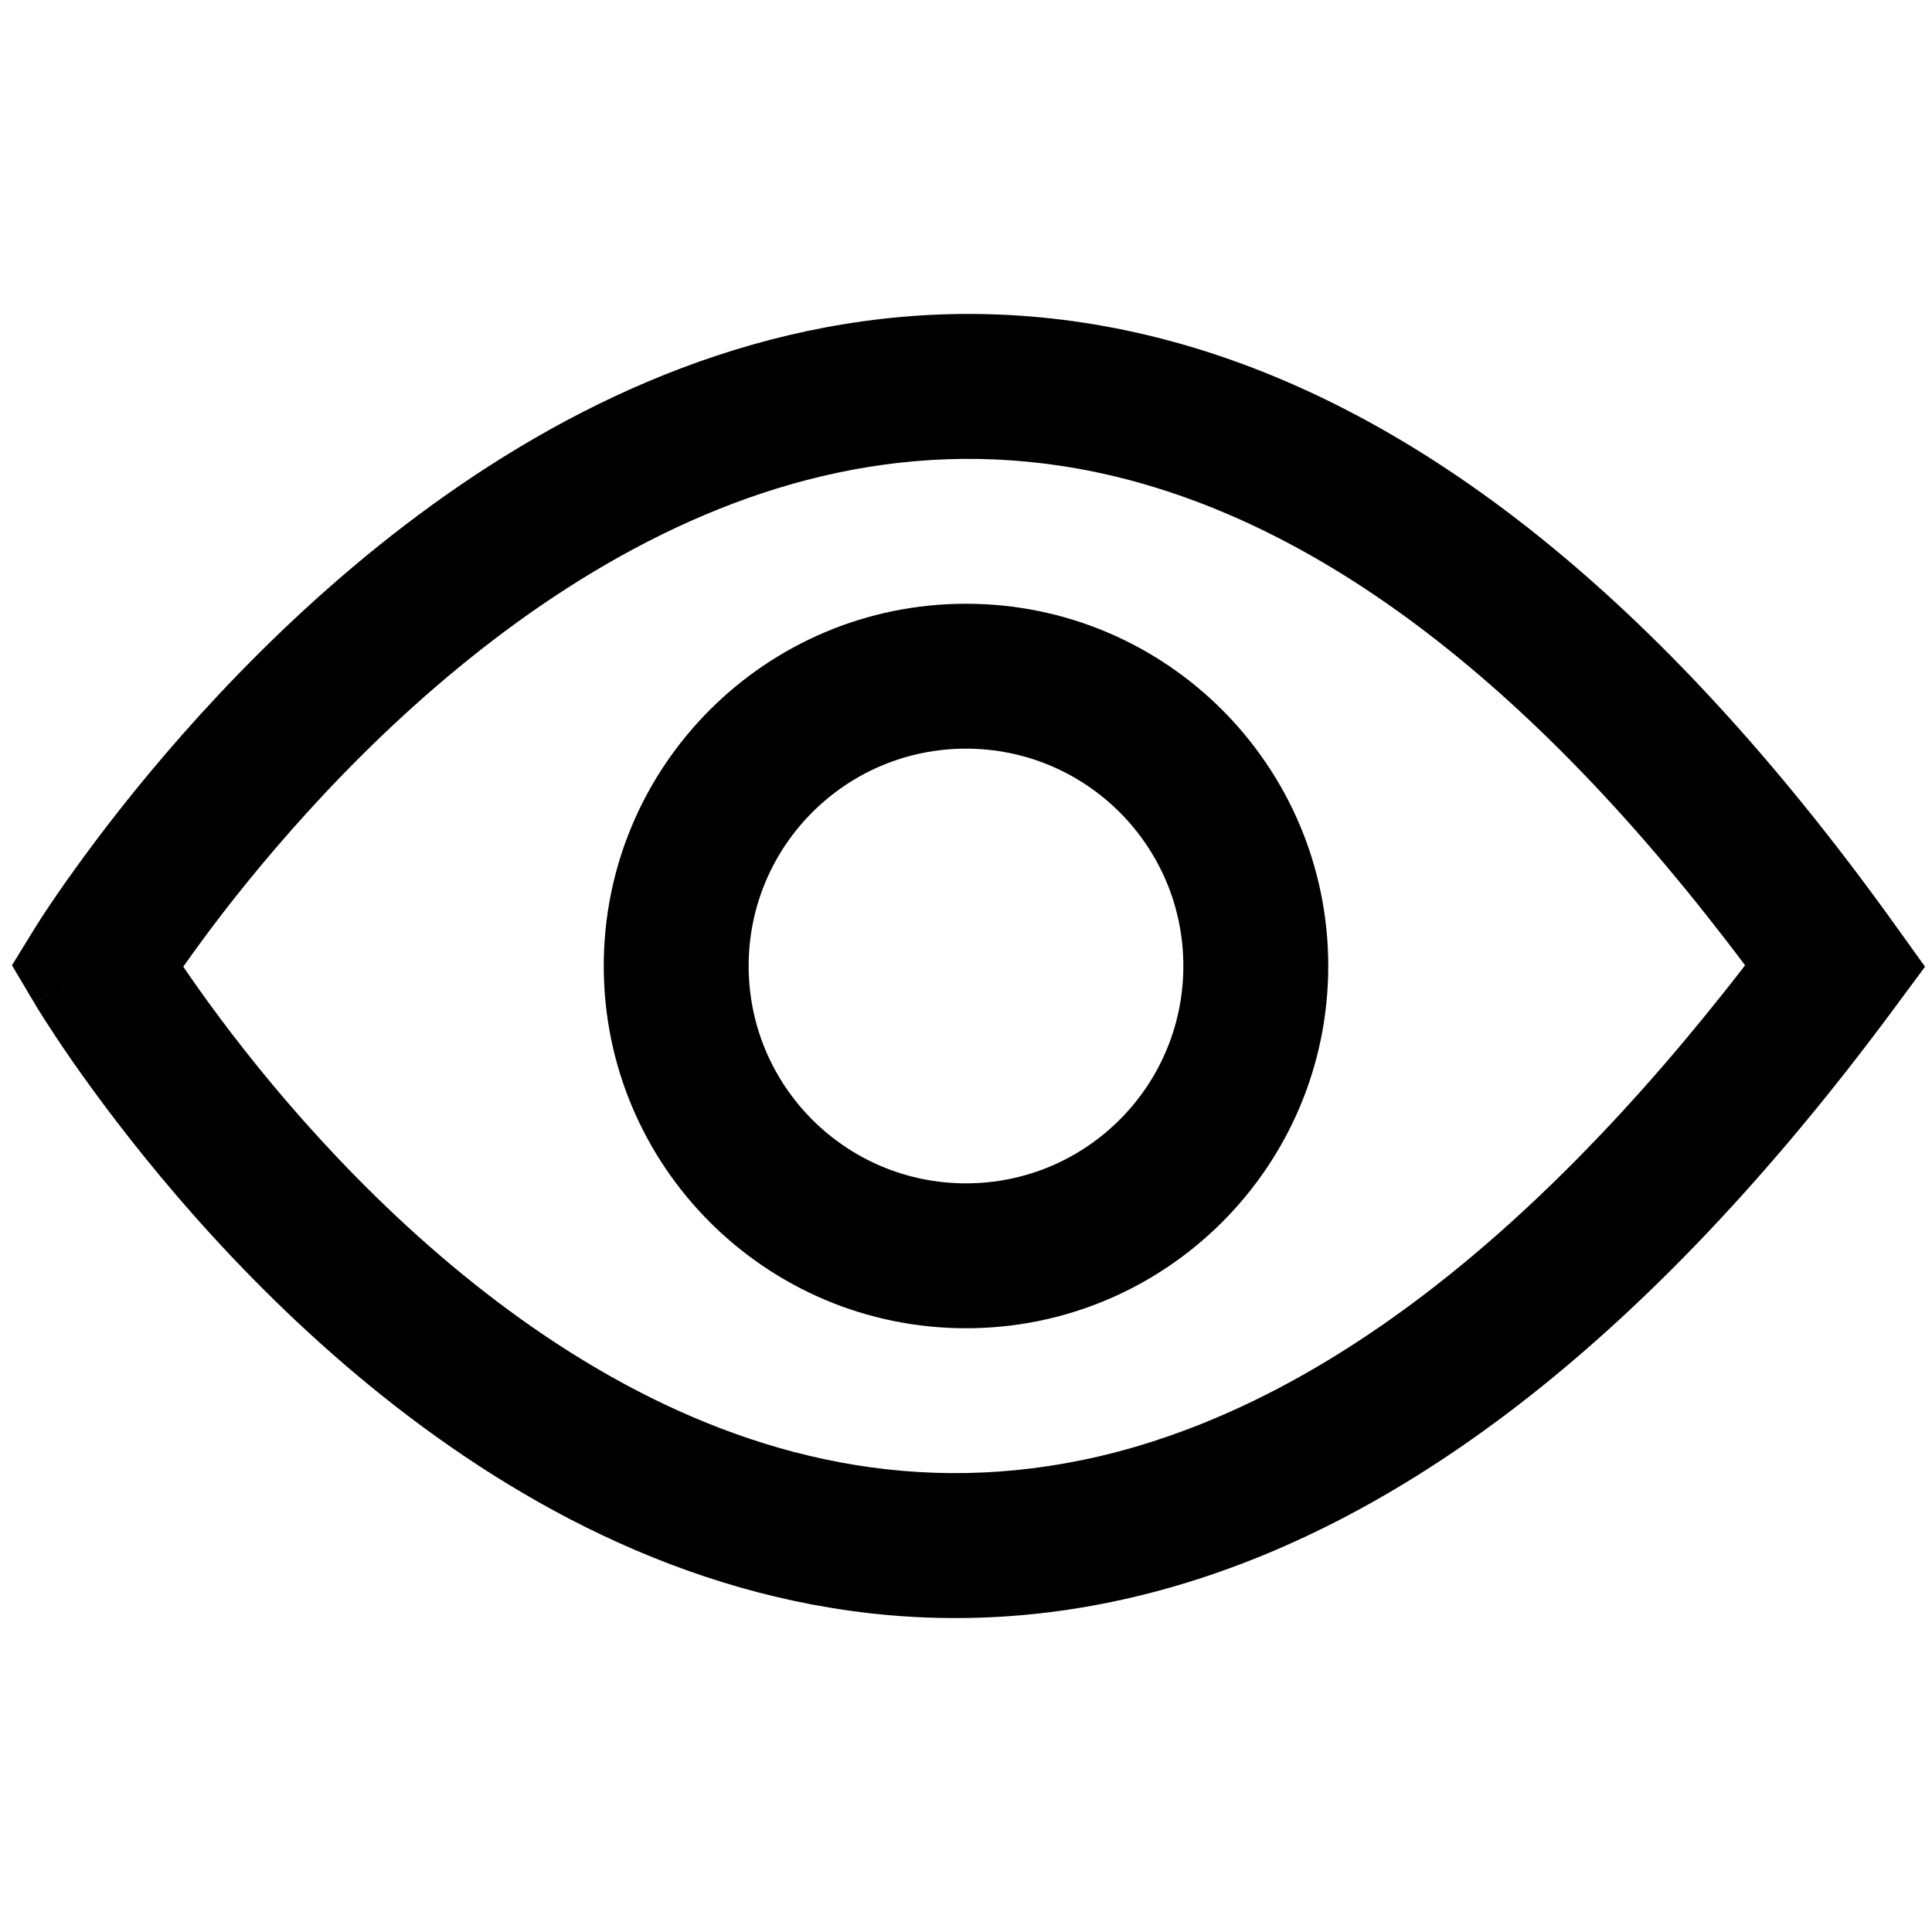
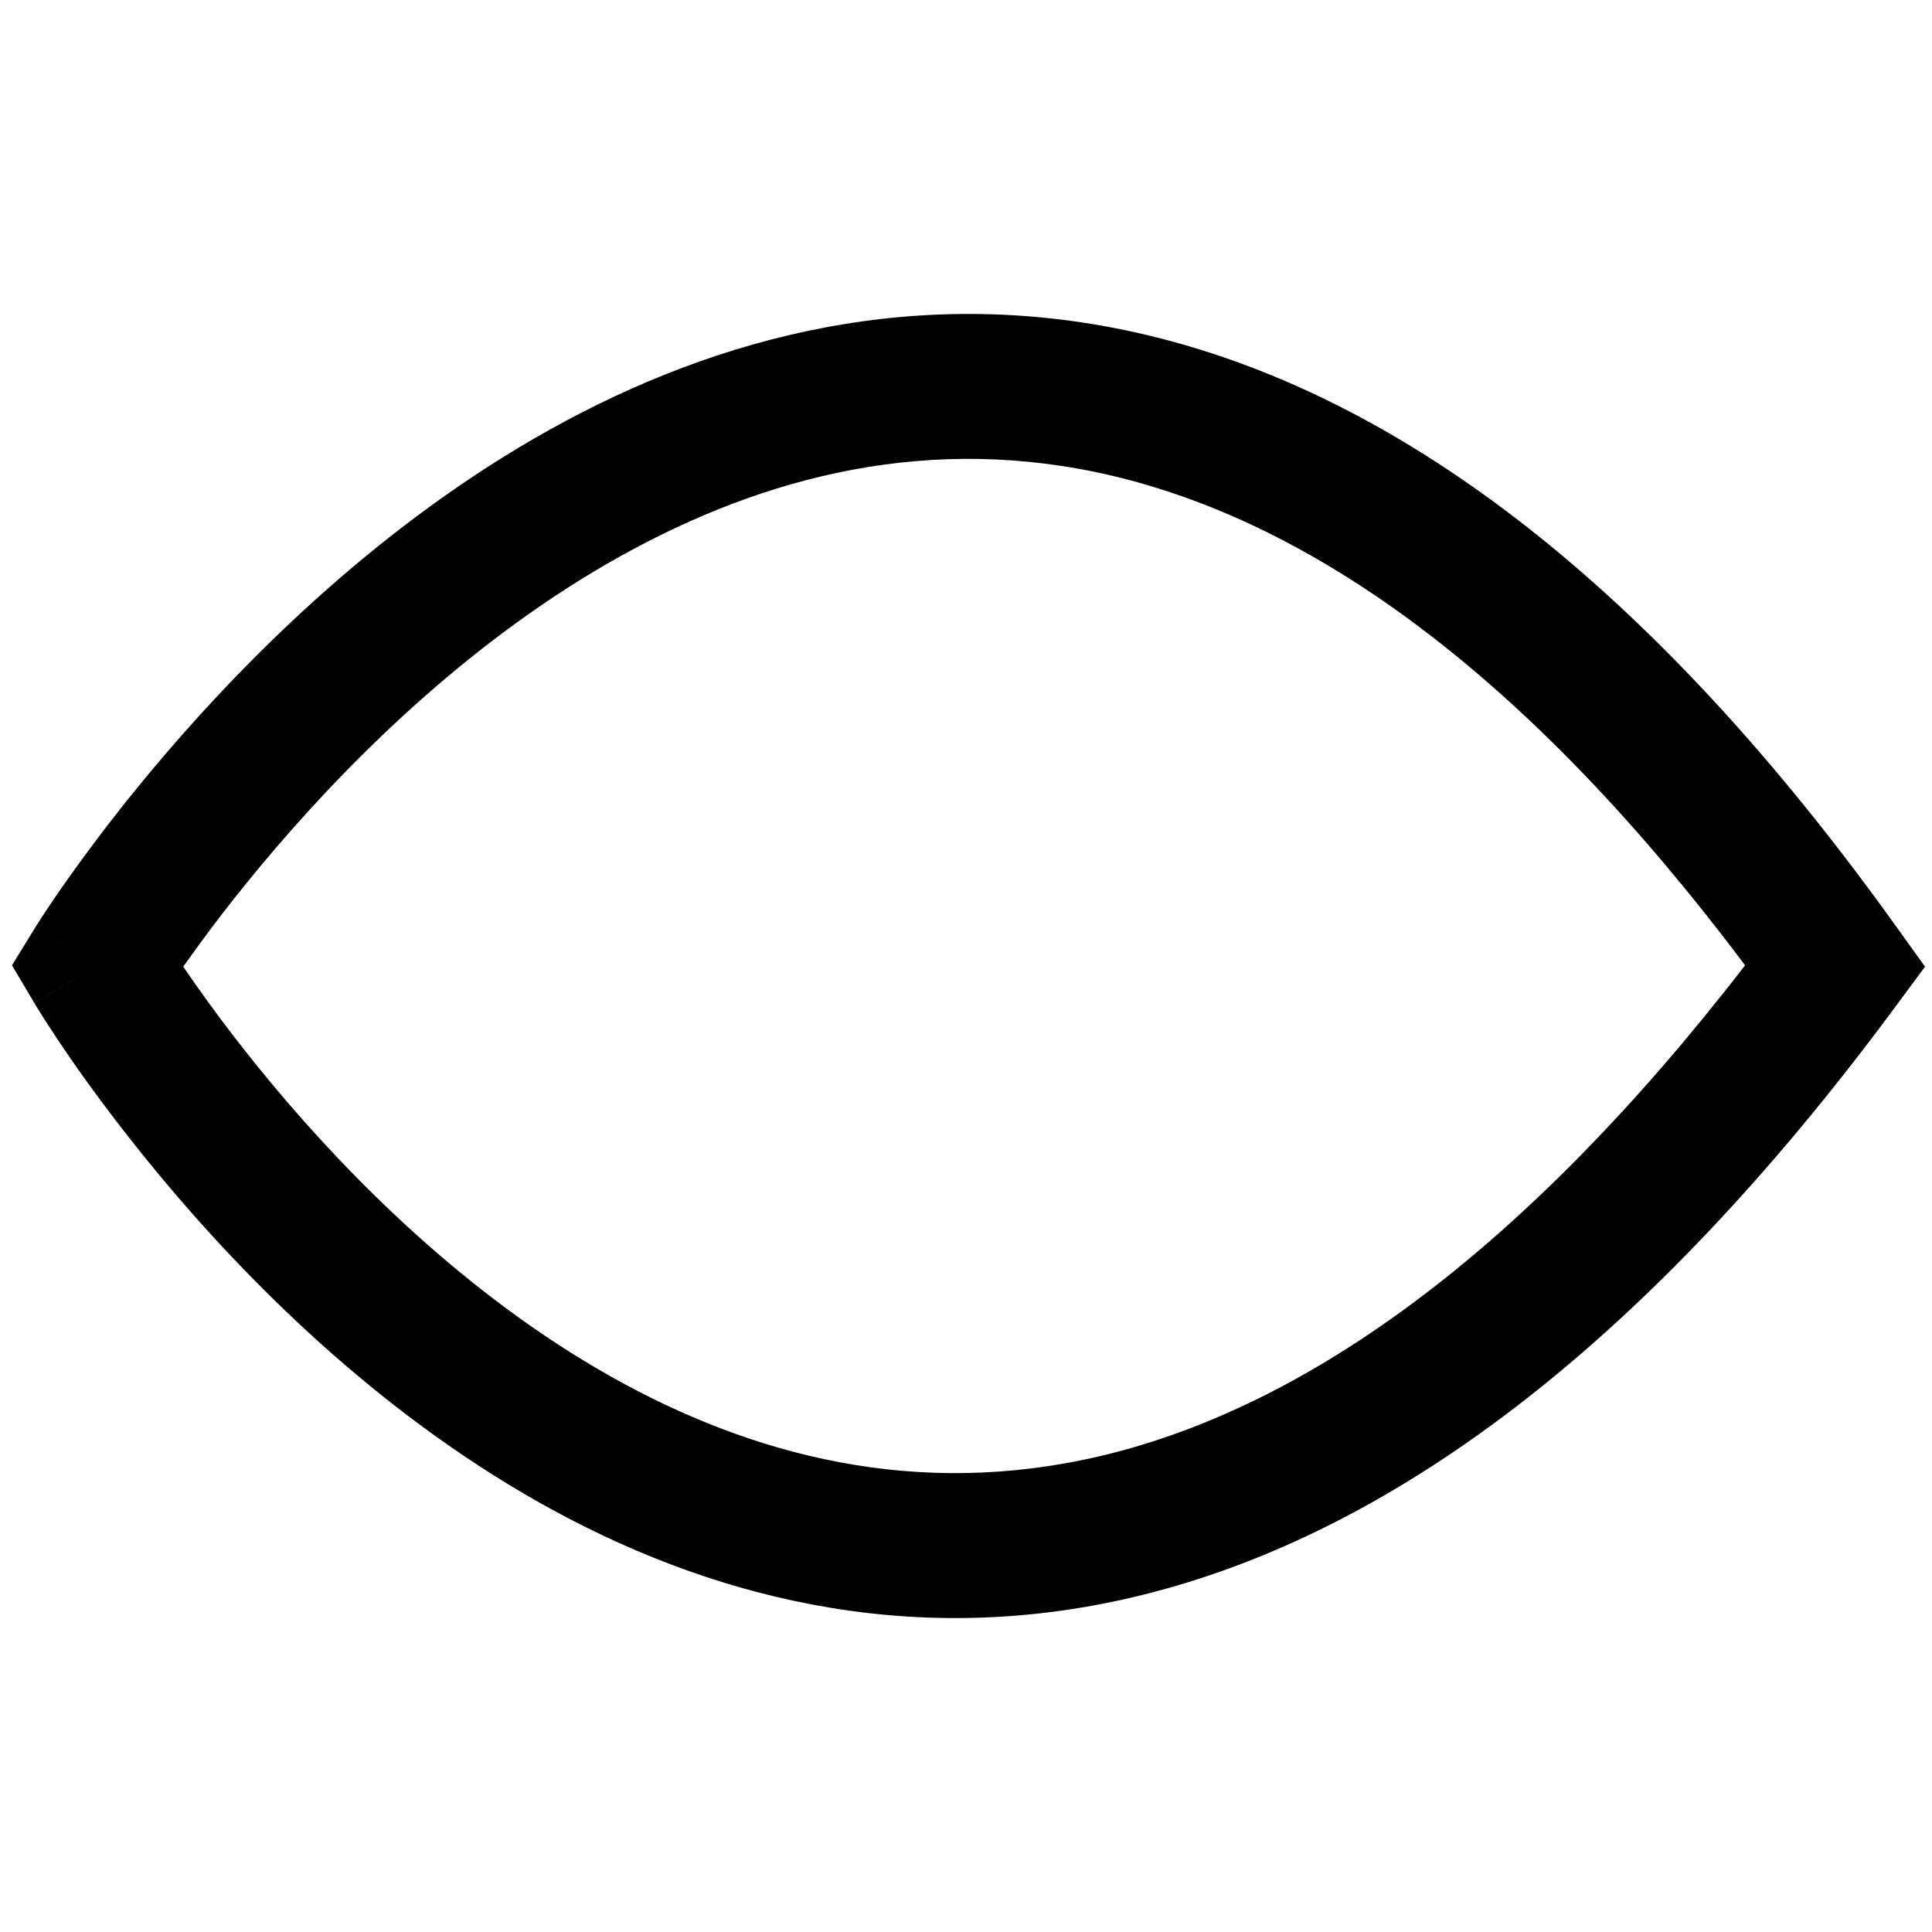
<svg xmlns="http://www.w3.org/2000/svg" width="20" height="20" viewBox="0 0 20 20" fill="none">
  <path fill-rule="evenodd" clip-rule="evenodd" d="M1.897 10.007C1.923 10.044 1.95 10.084 1.979 10.126C2.205 10.451 2.541 10.905 2.975 11.41C3.848 12.425 5.088 13.614 6.596 14.397C8.089 15.172 9.826 15.542 11.758 14.976C13.616 14.43 15.752 12.988 18.065 9.993C15.824 7.004 13.726 5.568 11.886 5.024C9.971 4.458 8.224 4.827 6.708 5.605C5.179 6.389 3.909 7.58 3.012 8.598C2.566 9.103 2.219 9.557 1.985 9.884C1.954 9.927 1.925 9.968 1.897 10.007ZM1 10L0.355 10.382L0.124 9.993L0.361 9.607L1 10ZM12.311 3.585C14.665 4.281 17.127 6.105 19.609 9.563L19.928 10.007L19.603 10.446C17.044 13.901 14.545 15.721 12.18 16.415C9.799 17.114 7.661 16.64 5.904 15.728C4.162 14.823 2.777 13.481 1.837 12.387C1.365 11.837 0.997 11.341 0.747 10.982C0.622 10.802 0.526 10.655 0.46 10.552C0.427 10.5 0.402 10.46 0.384 10.431L0.364 10.397L0.358 10.387L0.356 10.384L0.355 10.383C0.355 10.383 0.355 10.382 1 10C0.361 9.607 0.361 9.607 0.362 9.606L0.362 9.605L0.364 9.602L0.37 9.592L0.392 9.559C0.41 9.53 0.436 9.489 0.47 9.438C0.538 9.335 0.637 9.189 0.767 9.009C1.024 8.65 1.402 8.155 1.887 7.605C2.85 6.513 4.263 5.173 6.023 4.27C7.795 3.361 9.942 2.886 12.311 3.585Z" fill="black" />
-   <path fill-rule="evenodd" clip-rule="evenodd" d="M10 7.75C8.757 7.75 7.75 8.757 7.75 10C7.75 11.243 8.757 12.25 10 12.25C11.243 12.25 12.25 11.243 12.25 10C12.25 8.757 11.243 7.75 10 7.75ZM6.25 10C6.25 7.929 7.929 6.25 10 6.25C12.071 6.25 13.75 7.929 13.75 10C13.75 12.071 12.071 13.75 10 13.75C7.929 13.75 6.25 12.071 6.25 10Z" fill="black" />
</svg>